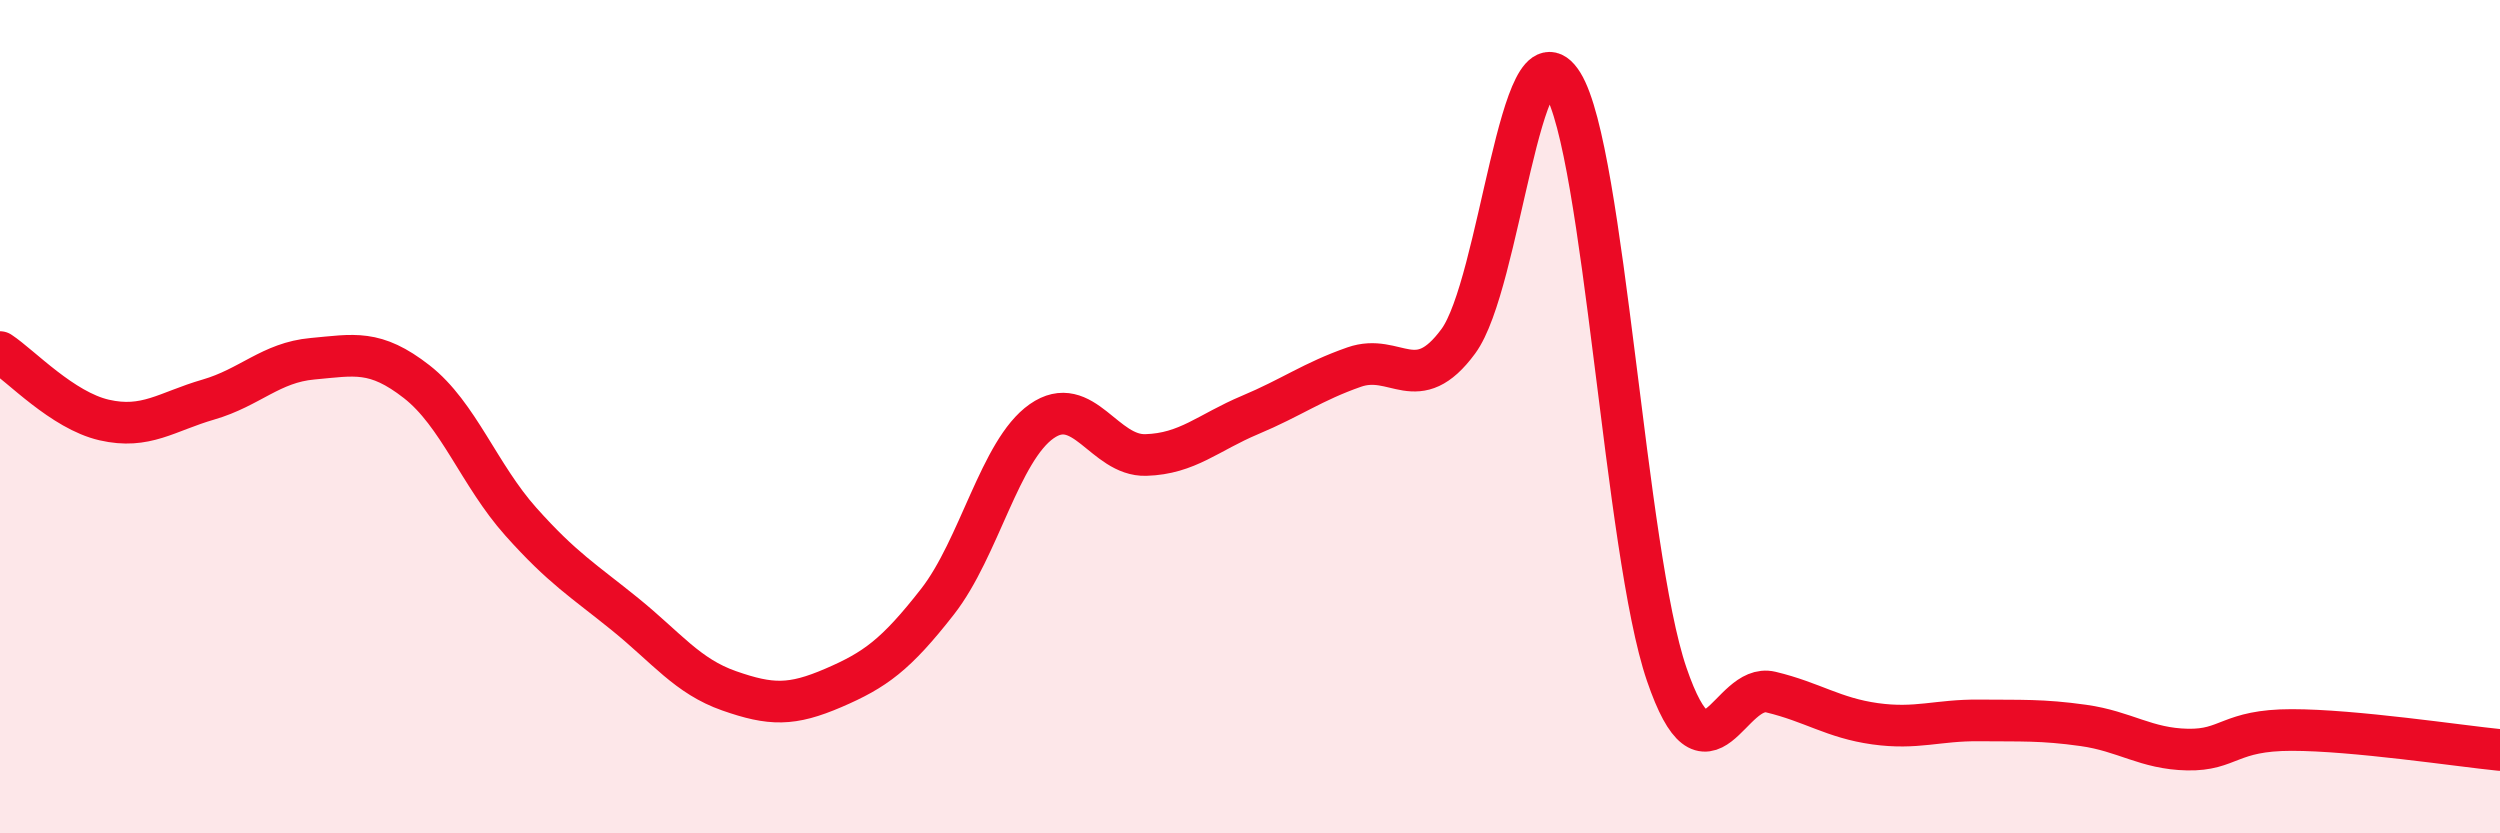
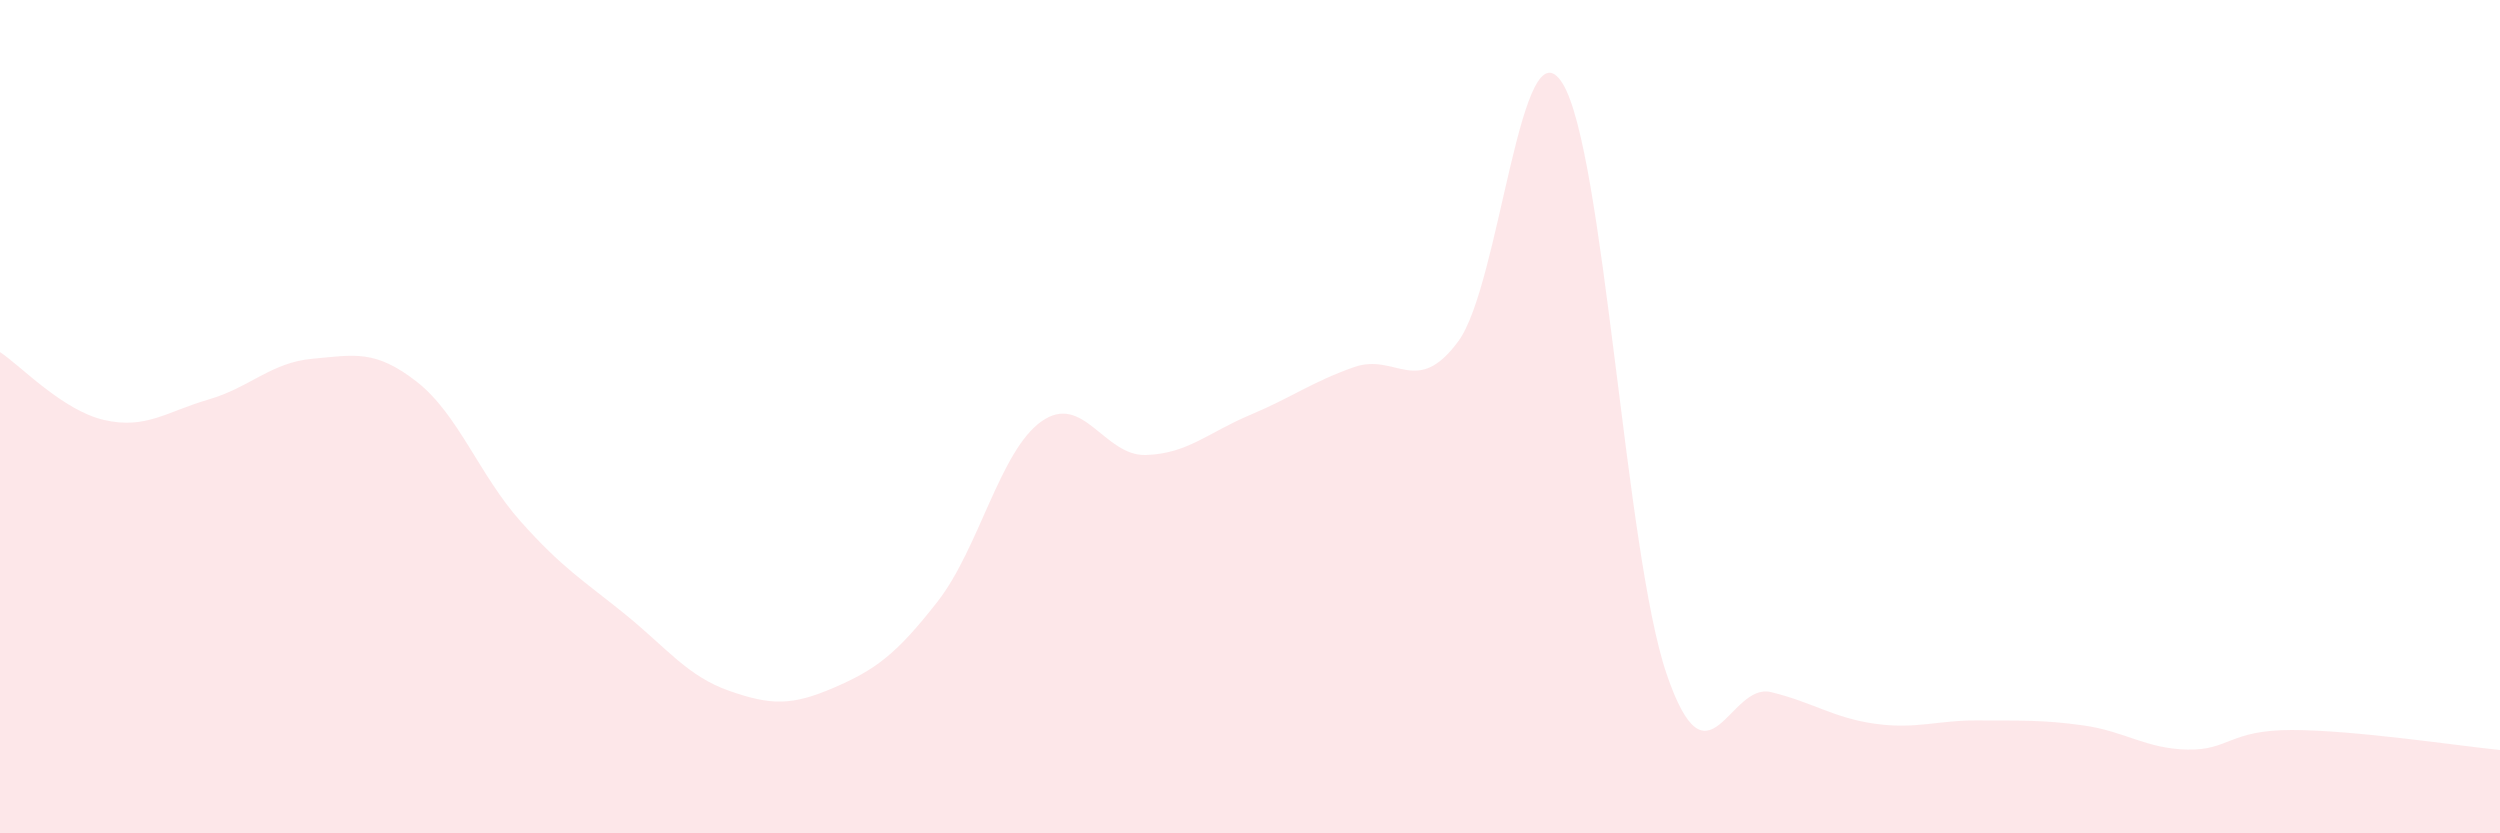
<svg xmlns="http://www.w3.org/2000/svg" width="60" height="20" viewBox="0 0 60 20">
  <path d="M 0,8.45 C 0.5,8.78 1.5,9.85 2.5,10.08 C 3.5,10.31 4,9.88 5,9.59 C 6,9.3 6.5,8.7 7.5,8.61 C 8.5,8.52 9,8.38 10,9.16 C 11,9.94 11.5,11.4 12.5,12.52 C 13.5,13.64 14,13.93 15,14.74 C 16,15.55 16.5,16.23 17.5,16.58 C 18.5,16.93 19,16.94 20,16.51 C 21,16.08 21.5,15.72 22.5,14.44 C 23.5,13.16 24,10.81 25,10.11 C 26,9.41 26.5,10.95 27.5,10.92 C 28.5,10.89 29,10.38 30,9.96 C 31,9.54 31.5,9.16 32.5,8.81 C 33.5,8.46 34,9.55 35,8.19 C 36,6.83 36.5,0.4 37.5,2 C 38.5,3.6 39,13.26 40,16.18 C 41,19.1 41.5,16.37 42.5,16.61 C 43.5,16.85 44,17.23 45,17.37 C 46,17.51 46.5,17.28 47.5,17.29 C 48.5,17.3 49,17.27 50,17.41 C 51,17.55 51.5,17.97 52.5,17.99 C 53.5,18.01 53.5,17.52 55,17.52 C 56.5,17.52 59,17.9 60,18L60 20L0 20Z" fill="#EB0A25" opacity="0.1" stroke-linecap="round" stroke-linejoin="round" />
-   <path d="M 0,8.45 C 0.5,8.78 1.5,9.85 2.5,10.08 C 3.5,10.31 4,9.88 5,9.59 C 6,9.3 6.5,8.7 7.5,8.61 C 8.5,8.52 9,8.38 10,9.16 C 11,9.94 11.5,11.4 12.5,12.52 C 13.5,13.64 14,13.93 15,14.74 C 16,15.55 16.5,16.23 17.5,16.58 C 18.5,16.93 19,16.94 20,16.51 C 21,16.08 21.5,15.72 22.5,14.44 C 23.5,13.16 24,10.81 25,10.11 C 26,9.41 26.5,10.95 27.5,10.92 C 28.5,10.89 29,10.38 30,9.96 C 31,9.54 31.5,9.16 32.5,8.81 C 33.5,8.46 34,9.55 35,8.19 C 36,6.83 36.5,0.4 37.5,2 C 38.5,3.6 39,13.26 40,16.18 C 41,19.1 41.5,16.37 42.5,16.61 C 43.5,16.85 44,17.23 45,17.37 C 46,17.51 46.5,17.28 47.5,17.29 C 48.5,17.3 49,17.27 50,17.41 C 51,17.55 51.5,17.97 52.5,17.99 C 53.5,18.01 53.5,17.52 55,17.52 C 56.5,17.52 59,17.9 60,18" stroke="#EB0A25" stroke-width="1" fill="none" stroke-linecap="round" stroke-linejoin="round" />
</svg>